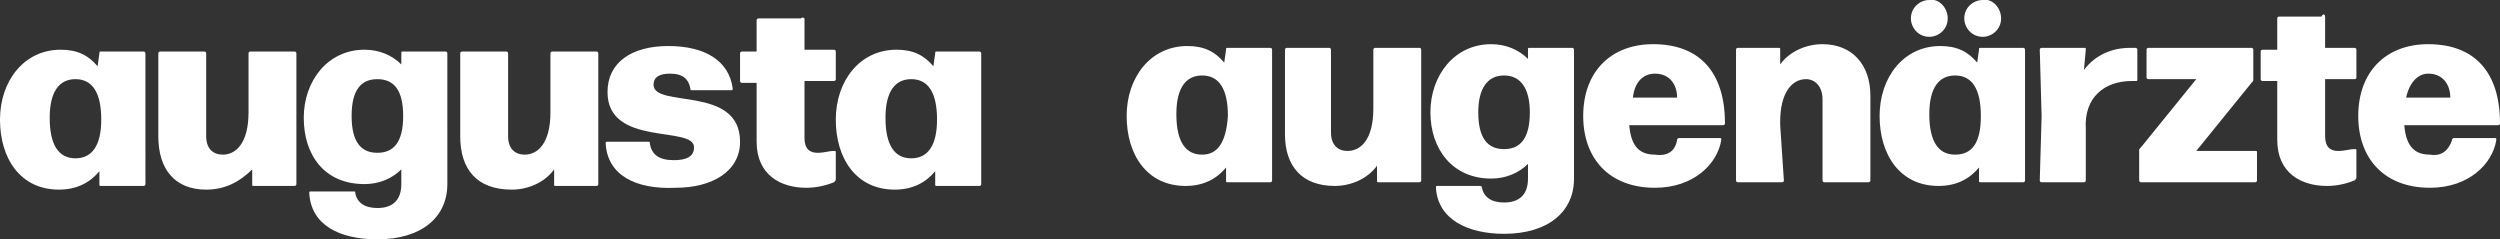
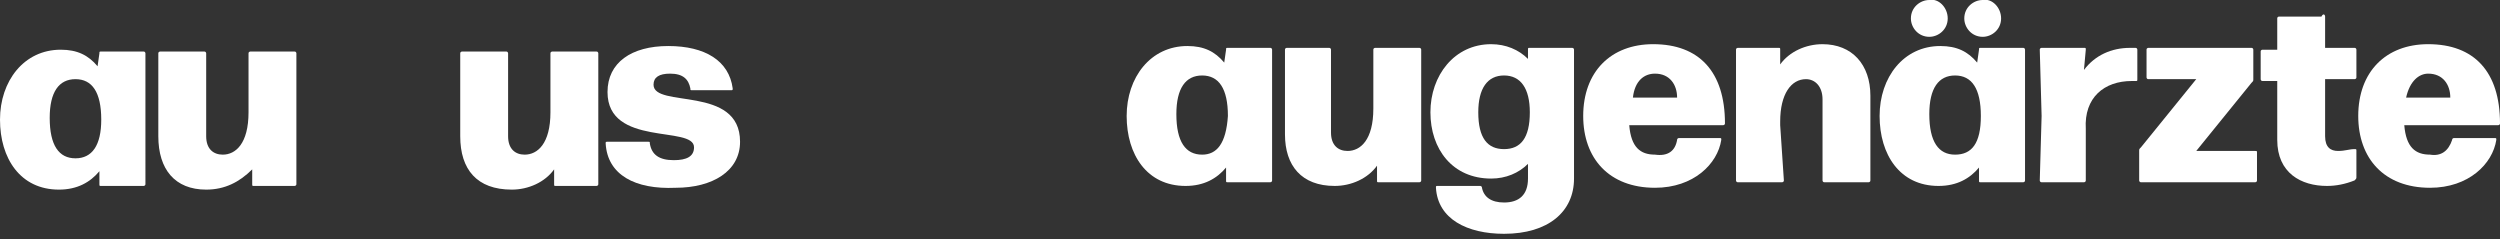
<svg xmlns="http://www.w3.org/2000/svg" version="1.1" x="0px" y="0px" viewBox="0 0 135.8 13" style="enable-background:new 0 0 135.8 13;" xml:space="preserve">
  <rect x="0" y="0" width="135.8" height="13" fill="#333333" stroke="none" />
  <style type="text/css">
	.st0{fill:#FFFFFF;}
</style>
  <g id="AUG_x5F_Logo">
    <g>
      <g>
        <path class="st0" d="M5.4,2.9c0-0.1,0-0.1,0.1-0.1h2.3c0.1,0,0.1,0.1,0.1,0.1v3.6V10c0,0.1-0.1,0.1-0.1,0.1H5.5     c-0.1,0-0.1,0-0.1-0.1V9.3c-0.5,0.6-1.2,1-2.2,1C1.1,10.3,0,8.6,0,6.5s1.3-3.8,3.3-3.8c0.9,0,1.5,0.3,2,0.9L5.4,2.9z M5.5,6.5     C5.5,5,5,4.3,4.1,4.3S2.7,5,2.7,6.4c0,1.5,0.5,2.2,1.4,2.2S5.5,7.9,5.5,6.5z" />
        <path class="st0" d="M8.6,7.4V5.9v-3c0-0.1,0.1-0.1,0.1-0.1h2.4c0.1,0,0.1,0.1,0.1,0.1v3v1.5c0,0.7,0.4,1,0.9,1     c0.7,0,1.4-0.6,1.4-2.3V5.9v-3c0-0.1,0.1-0.1,0.1-0.1H16c0.1,0,0.1,0.1,0.1,0.1v3.5V10c0,0.1-0.1,0.1-0.1,0.1h-2.2     c-0.1,0-0.1,0-0.1-0.1V9.2c-0.7,0.7-1.5,1.1-2.5,1.1C9.5,10.3,8.6,9.2,8.6,7.4z" />
-         <path class="st0" d="M21.8,2.9c0-0.1,0-0.1,0.1-0.1h2.3c0.1,0,0.1,0.1,0.1,0.1V7v3c0,1.8-1.4,3-3.8,3c-2.1,0-3.6-0.8-3.7-2.5     c0-0.1,0-0.1,0.1-0.1h2.3c0.1,0,0.1,0,0.1,0.1c0.1,0.5,0.5,0.8,1.2,0.8c0.8,0,1.3-0.4,1.3-1.3V9.2c-0.5,0.5-1.2,0.8-2,0.8     c-2.2,0-3.3-1.6-3.3-3.6s1.3-3.7,3.3-3.7c0.8,0,1.5,0.3,2,0.8V2.9z M21.9,6.3c0-1.4-0.5-2-1.4-2c-0.9,0-1.4,0.6-1.4,2     s0.5,2,1.4,2C21.4,8.3,21.9,7.7,21.9,6.3z" />
        <path class="st0" d="M25,7.4V5.9v-3c0-0.1,0.1-0.1,0.1-0.1h2.4c0.1,0,0.1,0.1,0.1,0.1v3v1.5c0,0.7,0.4,1,0.9,1     c0.7,0,1.4-0.6,1.4-2.3V5.9v-3c0-0.1,0.1-0.1,0.1-0.1h2.4c0.1,0,0.1,0.1,0.1,0.1v3.5V10c0,0.1-0.1,0.1-0.1,0.1h-2.2     c-0.1,0-0.1,0-0.1-0.1V9.2c-0.5,0.7-1.4,1.1-2.3,1.1C25.9,10.3,25,9.2,25,7.4z" />
        <path class="st0" d="M32.9,7.8c0-0.1,0-0.1,0.1-0.1h2.2c0.1,0,0.1,0,0.1,0.1c0.1,0.6,0.5,0.9,1.3,0.9c0.7,0,1.1-0.2,1.1-0.7     c0-1.2-4.7,0-4.7-3c0-1.6,1.3-2.5,3.3-2.5s3.3,0.8,3.5,2.3c0,0.1,0,0.1-0.1,0.1h-2.1c-0.1,0-0.1,0-0.1-0.1     C37.4,4.3,37.1,4,36.4,4c-0.6,0-0.9,0.2-0.9,0.6c0,1.3,4.7,0,4.7,3.1c0,1.6-1.5,2.5-3.5,2.5C34.5,10.3,33,9.5,32.9,7.8z" />
-         <path class="st0" d="M43.7,1v1.7h1.6c0.1,0,0.1,0.1,0.1,0.1v1.5c0,0.1-0.1,0.1-0.1,0.1h-1.6v3.1c0,0.6,0.3,0.8,0.7,0.8     s0.6-0.1,0.9-0.1c0.1,0,0.1,0,0.1,0.1v1.4c0,0.1,0,0.1-0.1,0.2c-0.5,0.2-1,0.3-1.5,0.3c-1.4,0-2.7-0.7-2.7-2.5V4.5h-0.8     c-0.1,0-0.1-0.1-0.1-0.1V2.9c0-0.1,0.1-0.1,0.1-0.1h0.8V1.1C41.1,1,41.2,1,41.2,1h2.3C43.6,0.9,43.7,1,43.7,1z" />
-         <path class="st0" d="M50.8,2.9c0-0.1,0-0.1,0.1-0.1h2.3c0.1,0,0.1,0.1,0.1,0.1v3.6V10c0,0.1-0.1,0.1-0.1,0.1h-2.3     c-0.1,0-0.1,0-0.1-0.1V9.3c-0.5,0.6-1.2,1-2.2,1c-2.1,0-3.2-1.7-3.2-3.8s1.3-3.8,3.3-3.8c0.9,0,1.5,0.3,2,0.9L50.8,2.9z      M50.9,6.5c0-1.5-0.5-2.2-1.4-2.2S48.1,5,48.1,6.4c0,1.5,0.5,2.2,1.4,2.2S50.9,7.9,50.9,6.5z" />
      </g>
      <g>
        <path class="st0" d="M66.6,2.7c0-0.1,0-0.1,0.1-0.1H69c0.1,0,0.1,0.1,0.1,0.1v3.6v3.5c0,0.1-0.1,0.1-0.1,0.1h-2.3     c-0.1,0-0.1,0-0.1-0.1V9.1c-0.5,0.6-1.2,1-2.2,1c-2.1,0-3.2-1.7-3.2-3.8s1.3-3.8,3.3-3.8c0.9,0,1.5,0.3,2,0.9L66.6,2.7z      M66.7,6.3c0-1.5-0.5-2.2-1.4-2.2s-1.4,0.7-1.4,2.1c0,1.5,0.5,2.2,1.4,2.2C66.1,8.4,66.6,7.8,66.7,6.3z" />
        <path class="st0" d="M69.8,7.3V5.7v-3c0-0.1,0.1-0.1,0.1-0.1h2.3c0.1,0,0.1,0.1,0.1,0.1v3v1.5c0,0.7,0.4,1,0.9,1     c0.7,0,1.4-0.6,1.4-2.3V5.7v-3c0-0.1,0.1-0.1,0.1-0.1h2.4c0.1,0,0.1,0.1,0.1,0.1v3.5v3.6c0,0.1-0.1,0.1-0.1,0.1h-2.2     c-0.1,0-0.1,0-0.1-0.1V9c-0.5,0.7-1.4,1.1-2.3,1.1C70.7,10.1,69.8,9,69.8,7.3z" />
        <path class="st0" d="M85.5,2.7c0-0.1-0.1-0.1-0.1-0.1h-2.3c-0.1,0-0.1,0-0.1,0.1v0.5c-0.5-0.5-1.2-0.8-2-0.8     c-2,0-3.3,1.7-3.3,3.7s1.2,3.6,3.3,3.6c0.8,0,1.5-0.3,2-0.8v0.8c0,0.9-0.5,1.3-1.3,1.3c-0.7,0-1.1-0.3-1.2-0.8     c0-0.1-0.1-0.1-0.1-0.1h-2.3c-0.1,0-0.1,0-0.1,0.1c0.1,1.7,1.7,2.5,3.7,2.5c2.4,0,3.8-1.2,3.8-3v-3V2.7z M81.7,8.1     c-0.9,0-1.4-0.6-1.4-2c0-1.3,0.5-2,1.4-2s1.4,0.7,1.4,2C83.1,7.5,82.6,8.1,81.7,8.1z" />
        <path class="st0" d="M91.1,7.6c0-0.1,0.1-0.1,0.1-0.1h2.2c0.1,0,0.1,0,0.1,0.1c-0.2,1.3-1.5,2.6-3.6,2.6c-2.5,0-3.9-1.6-3.9-3.9     c0-2.4,1.5-3.9,3.8-3.9c2.5,0,3.9,1.5,3.9,4.3c0,0.1-0.1,0.1-0.1,0.1h-5.1c0.1,1.2,0.6,1.6,1.4,1.6C90.6,8.5,91,8.2,91.1,7.6z      M88.7,5.3h2.4c0-0.7-0.4-1.3-1.2-1.3C89.3,4,88.8,4.4,88.7,5.3z" />
        <path class="st0" d="M96.9,9.8c0,0.1-0.1,0.1-0.1,0.1h-2.4c-0.1,0-0.1-0.1-0.1-0.1V6.3V2.7c0-0.1,0.1-0.1,0.1-0.1h2.2     c0.1,0,0.1,0,0.1,0.1v0.8c0.5-0.7,1.4-1.1,2.3-1.1c1.6,0,2.6,1.1,2.6,2.8v1.6v3c0,0.1-0.1,0.1-0.1,0.1h-2.4C99,9.9,99,9.8,99,9.8     v-3V5.4c0-0.7-0.4-1.1-0.9-1.1c-0.8,0-1.4,0.8-1.4,2.3v0.2L96.9,9.8z" />
        <path class="st0" d="M107.5,2.7c0-0.1,0-0.1,0.1-0.1h2.3c0.1,0,0.1,0.1,0.1,0.1v3.6v3.5c0,0.1-0.1,0.1-0.1,0.1h-2.3     c-0.1,0-0.1,0-0.1-0.1V9.1c-0.5,0.6-1.2,1-2.2,1c-2.1,0-3.2-1.7-3.2-3.8s1.3-3.8,3.3-3.8c0.9,0,1.5,0.3,2,0.9L107.5,2.7z      M105.8,1L105.8,1c0,0.6-0.5,1-1,1l0,0c-0.6,0-1-0.5-1-1l0,0c0-0.6,0.5-1,1-1l0,0C105.3-0.1,105.8,0.4,105.8,1z M107.6,6.3     c0-1.5-0.5-2.2-1.4-2.2s-1.4,0.7-1.4,2.1c0,1.5,0.5,2.2,1.4,2.2S107.6,7.8,107.6,6.3z M108.7,1L108.7,1c0,0.6-0.5,1-1,1l0,0     c-0.6,0-1-0.5-1-1l0,0c0-0.6,0.5-1,1-1l0,0C108.2-0.1,108.7,0.4,108.7,1z" />
        <path class="st0" d="M113.3,9.8c0,0.1-0.1,0.1-0.1,0.1h-2.3c-0.1,0-0.1-0.1-0.1-0.1l0.1-3.5l-0.1-3.6c0-0.1,0.1-0.1,0.1-0.1h2.3     c0.1,0,0.1,0,0.1,0.1l-0.1,1.1c0.6-0.8,1.5-1.2,2.5-1.2c0.1,0,0.2,0,0.3,0c0.1,0,0.1,0.1,0.1,0.1v1.6c0,0.1,0,0.1-0.1,0.1     s-0.1,0-0.2,0c-1.5,0-2.6,0.9-2.5,2.6C113.3,7,113.3,9.8,113.3,9.8z" />
        <path class="st0" d="M122.6,8.3v1.5c0,0.1-0.1,0.1-0.1,0.1h-6.2c-0.1,0-0.1-0.1-0.1-0.1V8.2c0-0.1,0-0.1,0.1-0.2l3-3.7h-2.6     c-0.1,0-0.1-0.1-0.1-0.1V2.7c0-0.1,0.1-0.1,0.1-0.1h5.6c0.1,0,0.1,0.1,0.1,0.1v1.6c0,0.1,0,0.1-0.1,0.2l-3,3.7h3.2     C122.6,8.2,122.6,8.2,122.6,8.3z" />
        <path class="st0" d="M126.3,0.9v1.7h1.6c0.1,0,0.1,0.1,0.1,0.1v1.5c0,0.1-0.1,0.1-0.1,0.1h-1.6v3.1c0,0.6,0.3,0.8,0.7,0.8     s0.6-0.1,0.9-0.1c0.1,0,0.1,0,0.1,0.1v1.4c0,0.1,0,0.1-0.1,0.2c-0.5,0.2-1,0.3-1.5,0.3c-1.4,0-2.7-0.7-2.7-2.5V4.4h-0.8     c-0.1,0-0.1-0.1-0.1-0.1V2.8c0-0.1,0.1-0.1,0.1-0.1h0.8V1c0-0.1,0.1-0.1,0.1-0.1h2.3C126.2,0.7,126.3,0.8,126.3,0.9z" />
        <path class="st0" d="M133.2,7.6c0-0.1,0.1-0.1,0.1-0.1h2.2c0.1,0,0.1,0,0.1,0.1c-0.2,1.3-1.5,2.6-3.6,2.6c-2.5,0-3.9-1.6-3.9-3.9     c0-2.4,1.5-3.9,3.8-3.9c2.5,0,3.9,1.5,3.9,4.3c0,0.1-0.1,0.1-0.1,0.1h-5.1c0.1,1.2,0.6,1.6,1.4,1.6C132.6,8.5,133,8.2,133.2,7.6z      M130.7,5.3h2.4c0-0.7-0.4-1.3-1.2-1.3C131.4,4,130.9,4.4,130.7,5.3z" />
      </g>
    </g>
  </g>
  <g id="Abstand">
</g>
</svg>